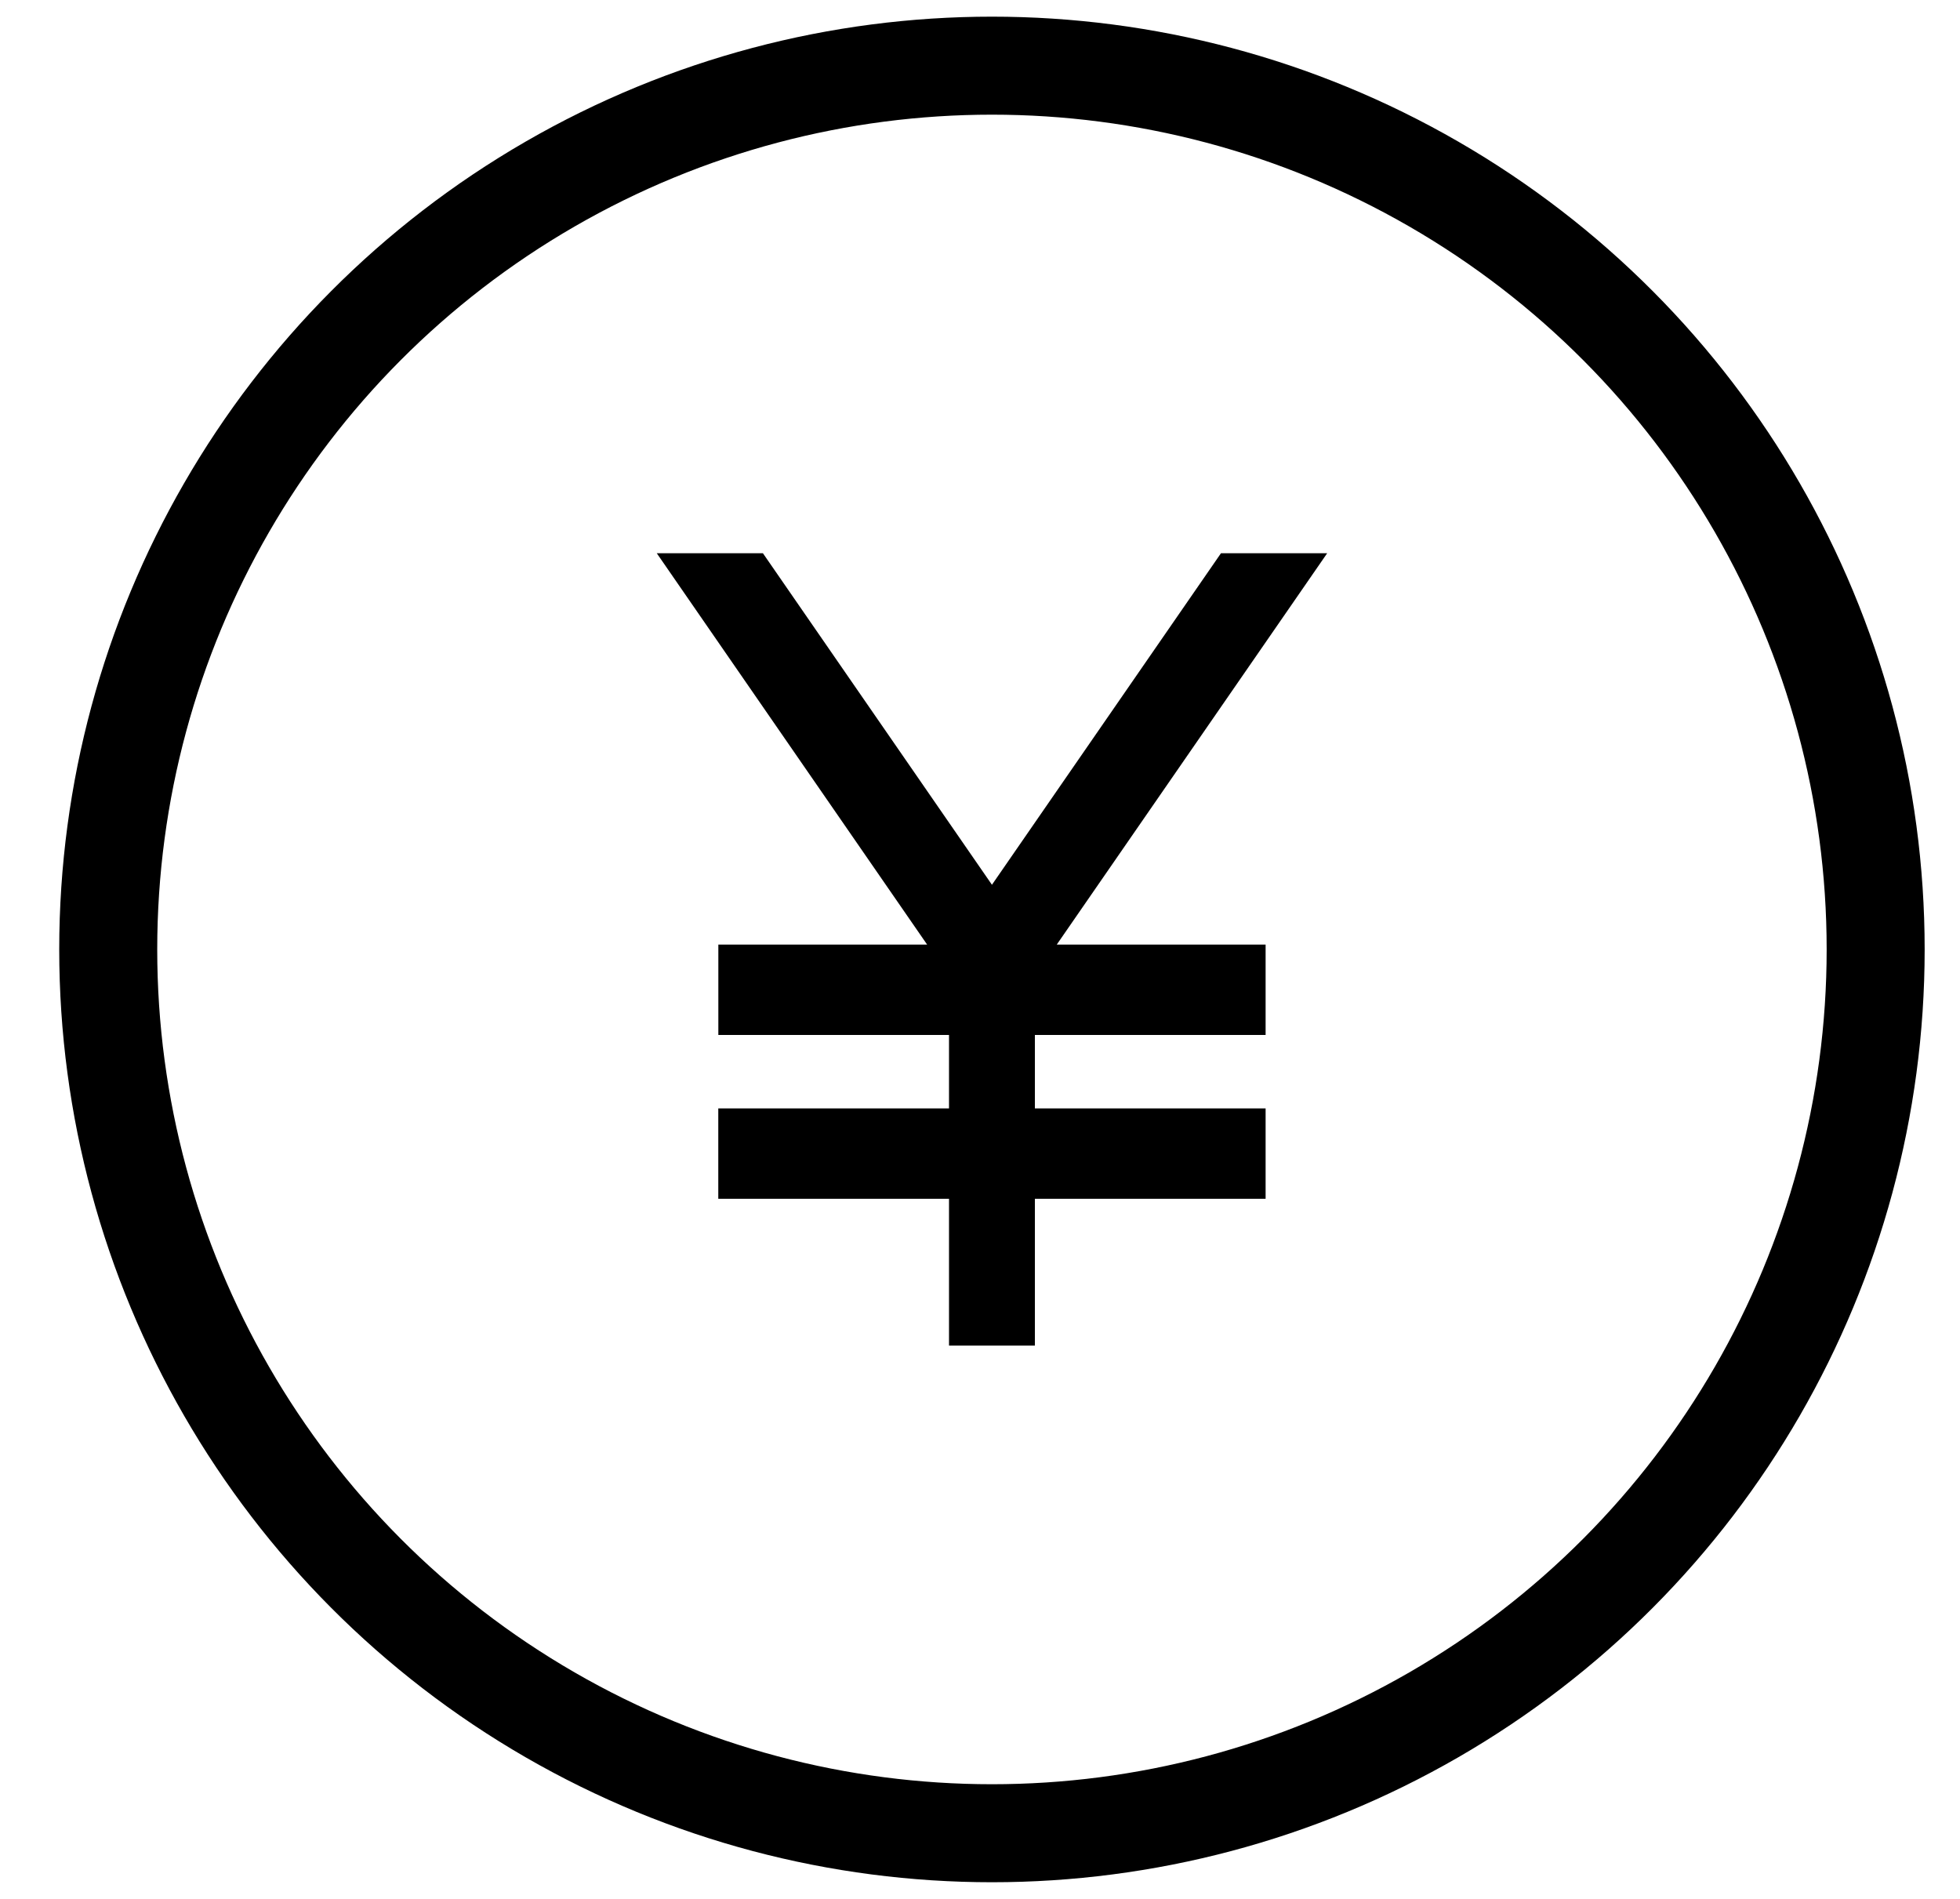
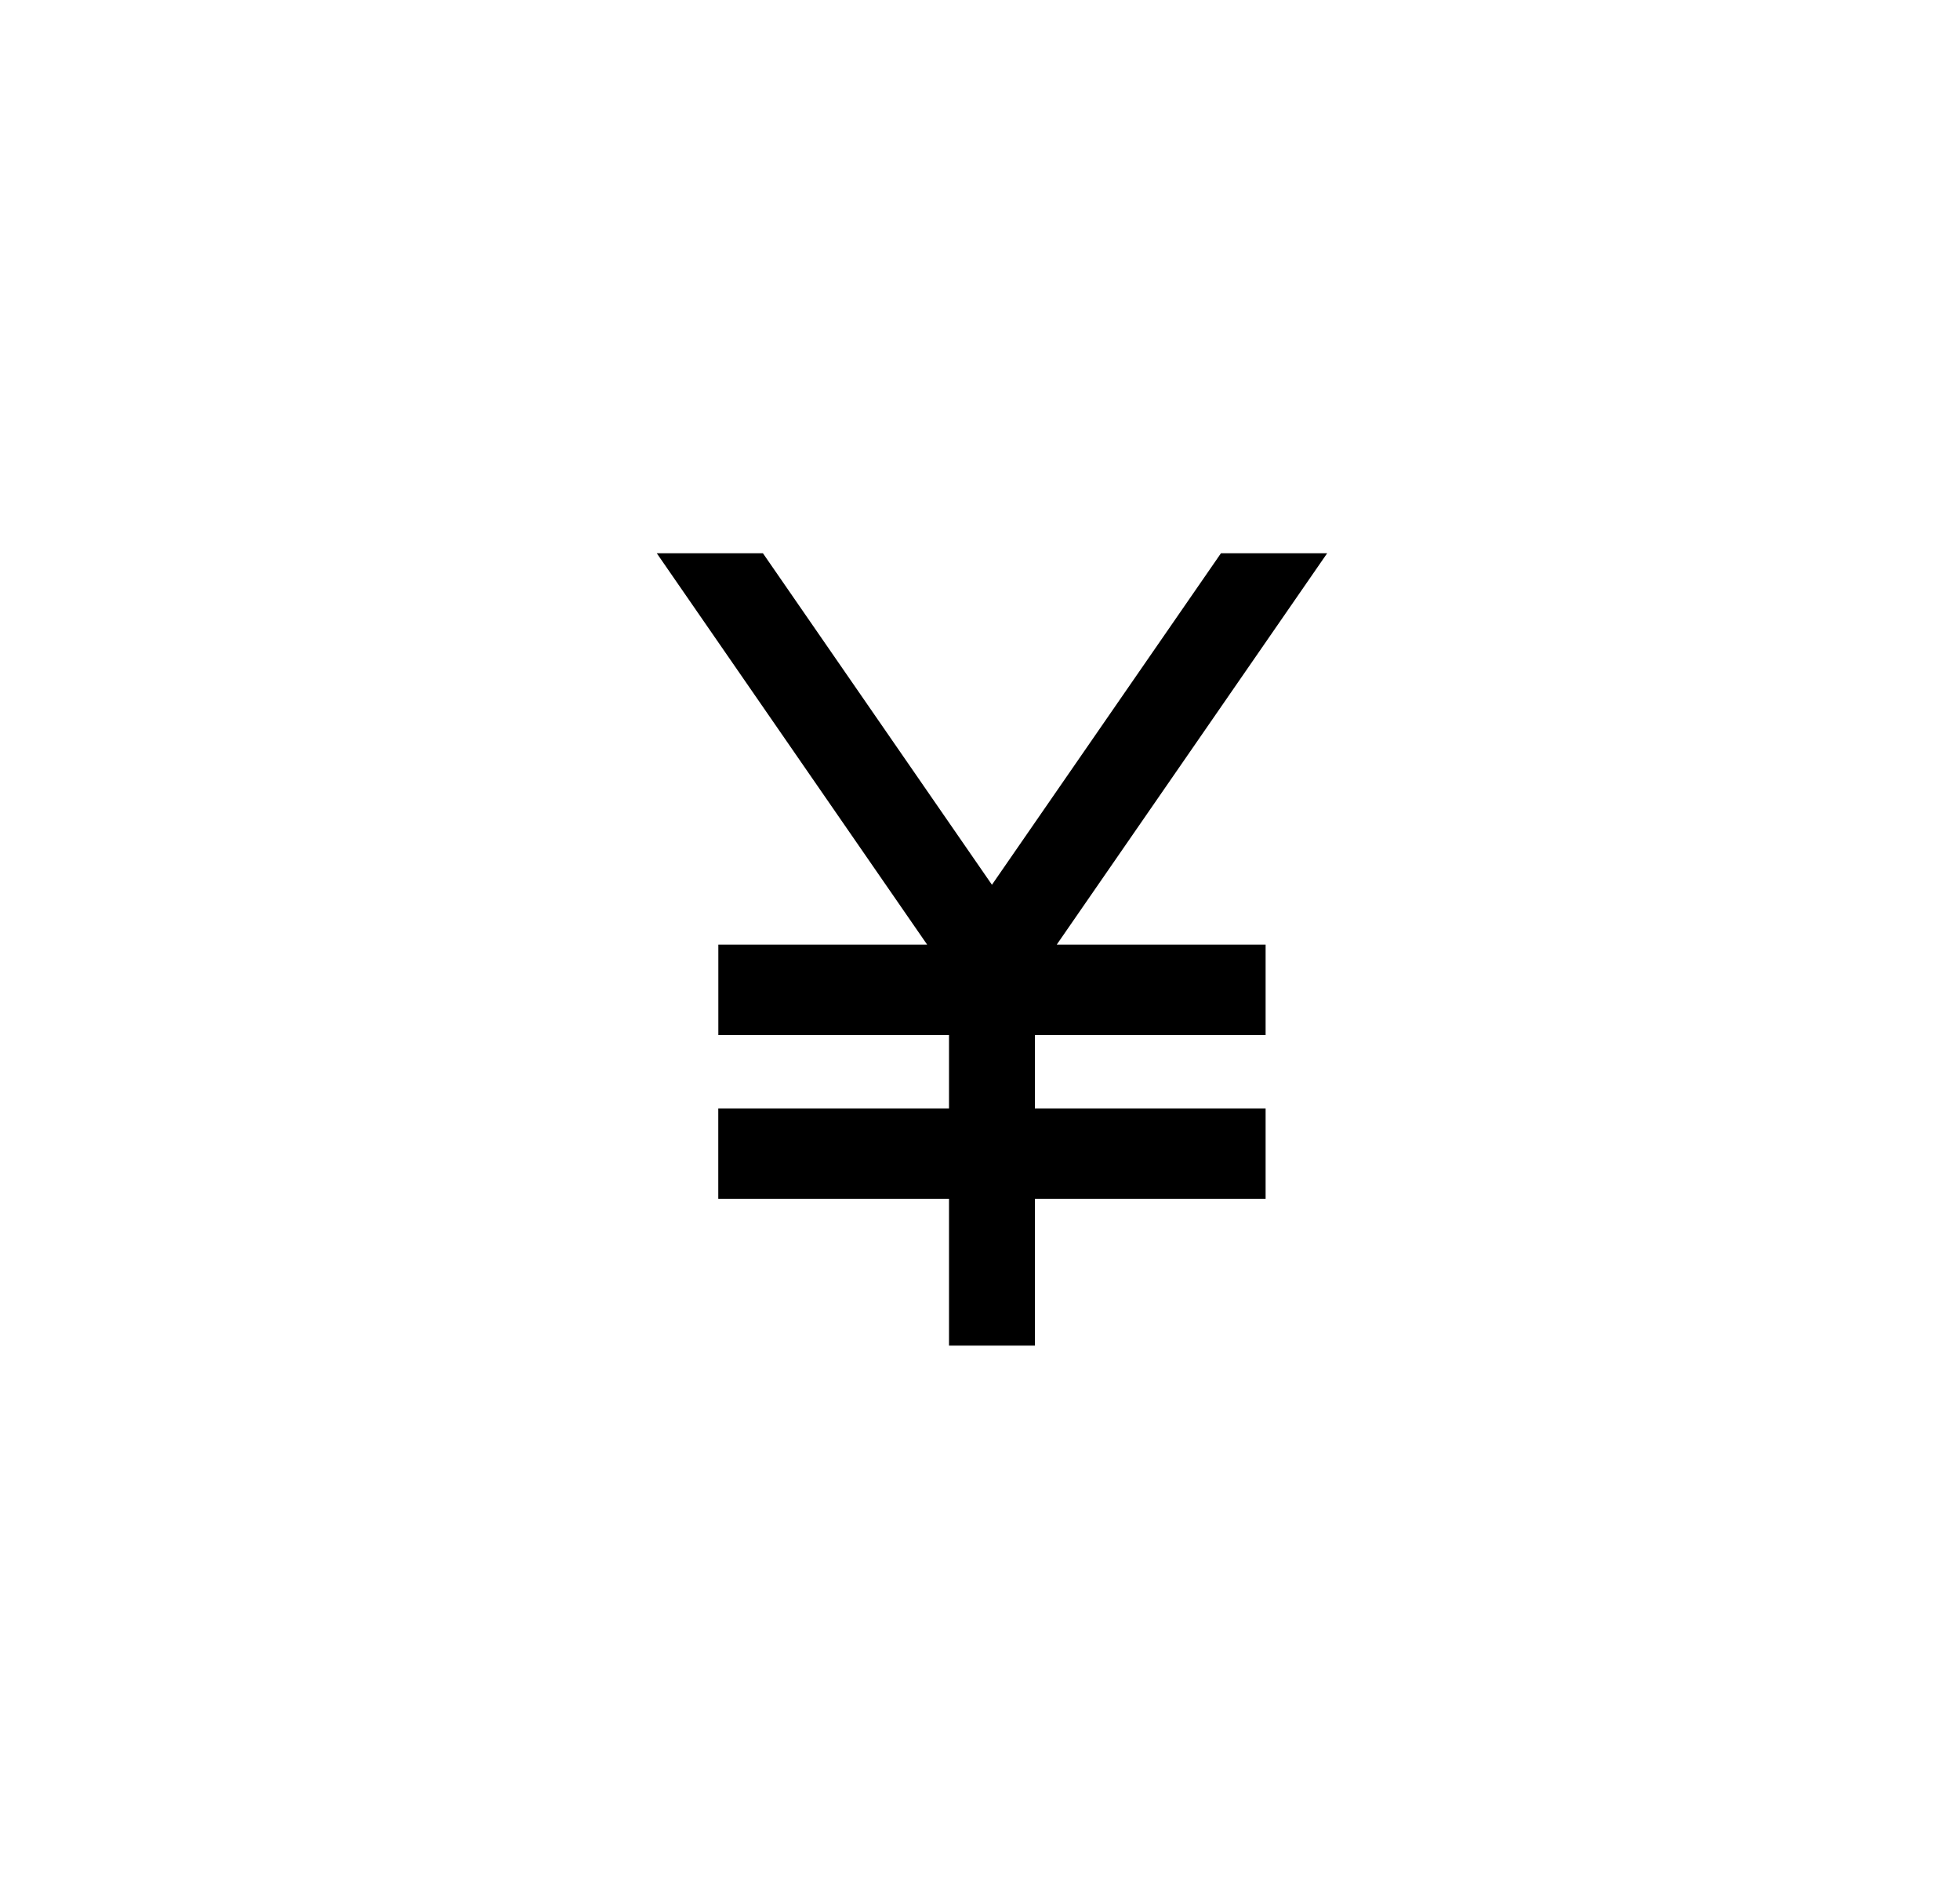
<svg xmlns="http://www.w3.org/2000/svg" width="32" height="31" viewBox="0 0 32 31" fill="none">
  <path d="M19.934 9.032L16.195 14.444L12.456 9.032H10.723L15.137 15.421H11.728V16.896H15.494V18.095H11.727V19.57H15.494V21.967H16.896V19.57H20.663V18.095H16.896V16.896H20.663V15.421H17.253L21.668 9.032H19.934Z" fill="black" />
-   <circle cx="16.195" cy="15.5" r="14.428" stroke="black" stroke-width="1.6" />
</svg>